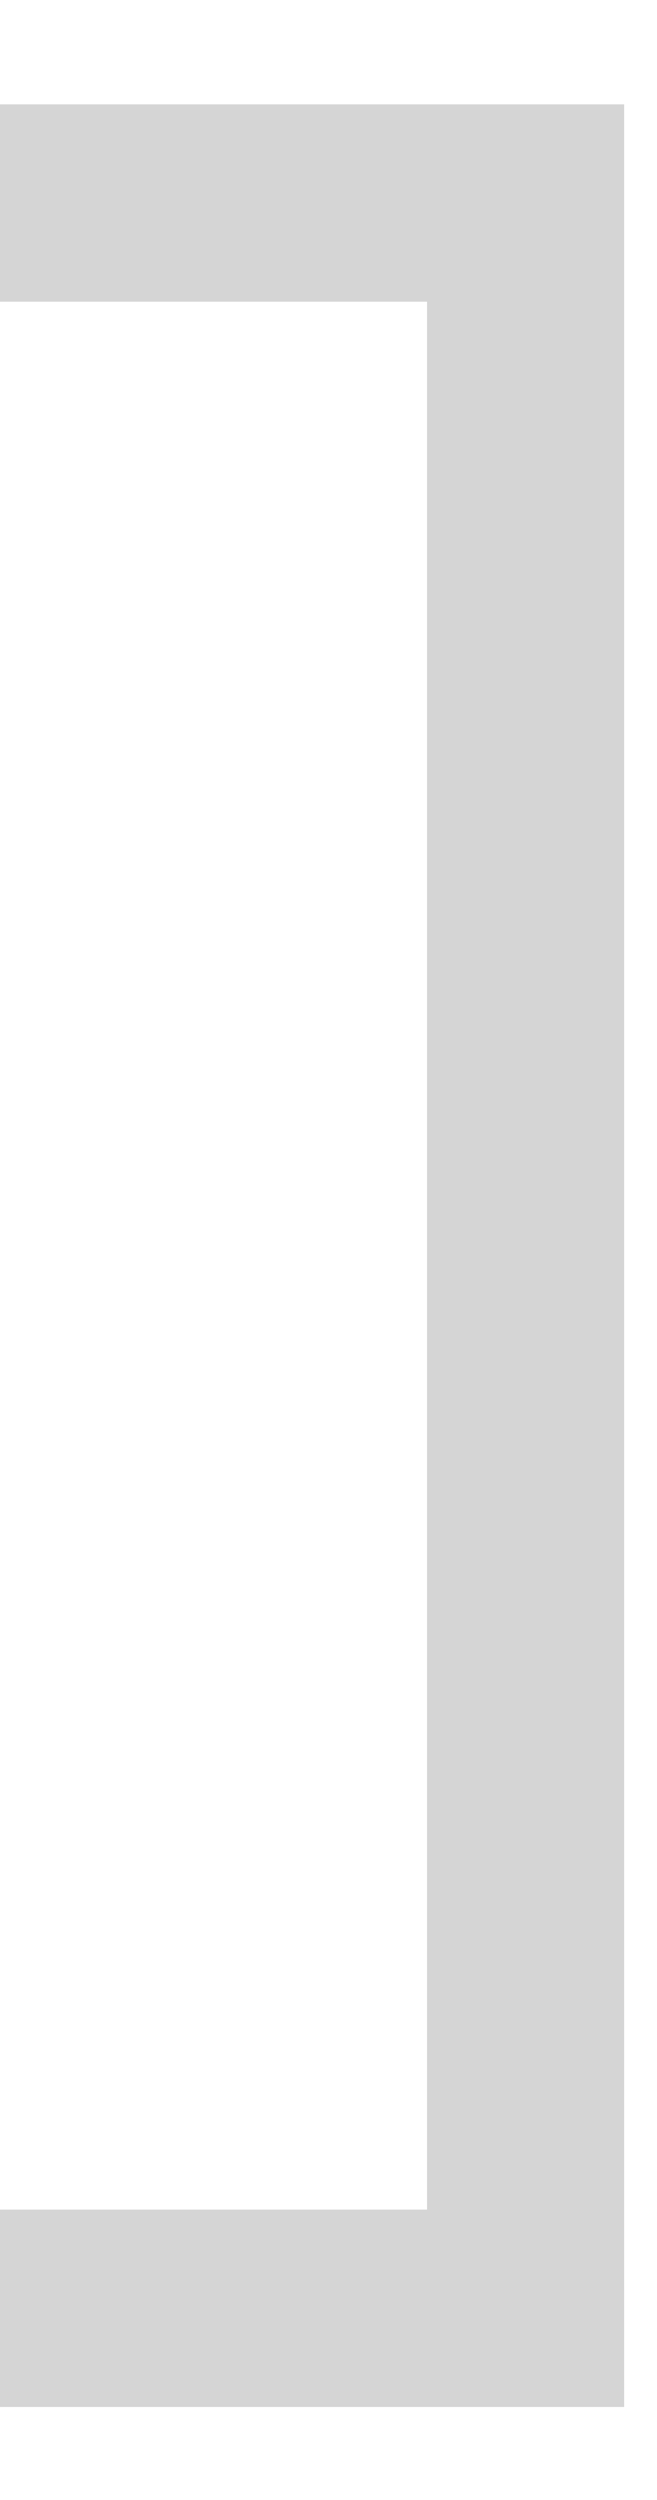
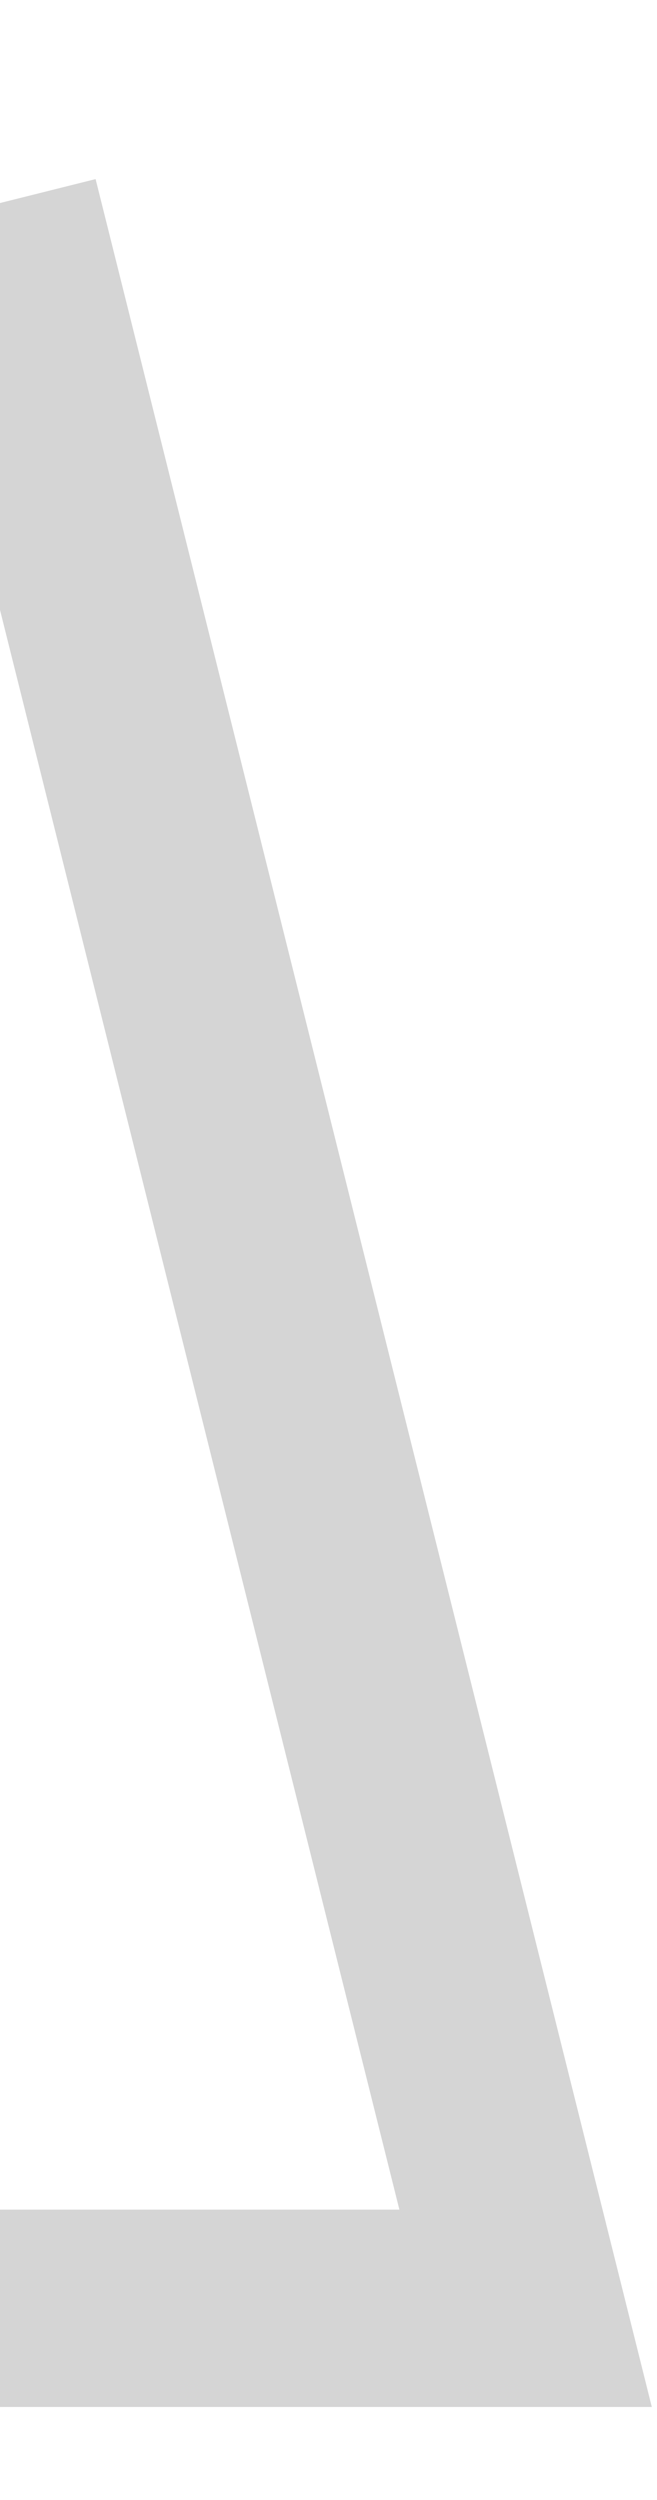
<svg xmlns="http://www.w3.org/2000/svg" width="5" height="19" viewBox="0 0 5 19" fill="none">
-   <path d="M-5.96046e-08 17.543L4 17.543L4 1.543L1.33916e-06 1.543" stroke="#D5D5D5" stroke-width="1.5" />
+   <path d="M-5.96046e-08 17.543L4 17.543L1.33916e-06 1.543" stroke="#D5D5D5" stroke-width="1.5" />
</svg>